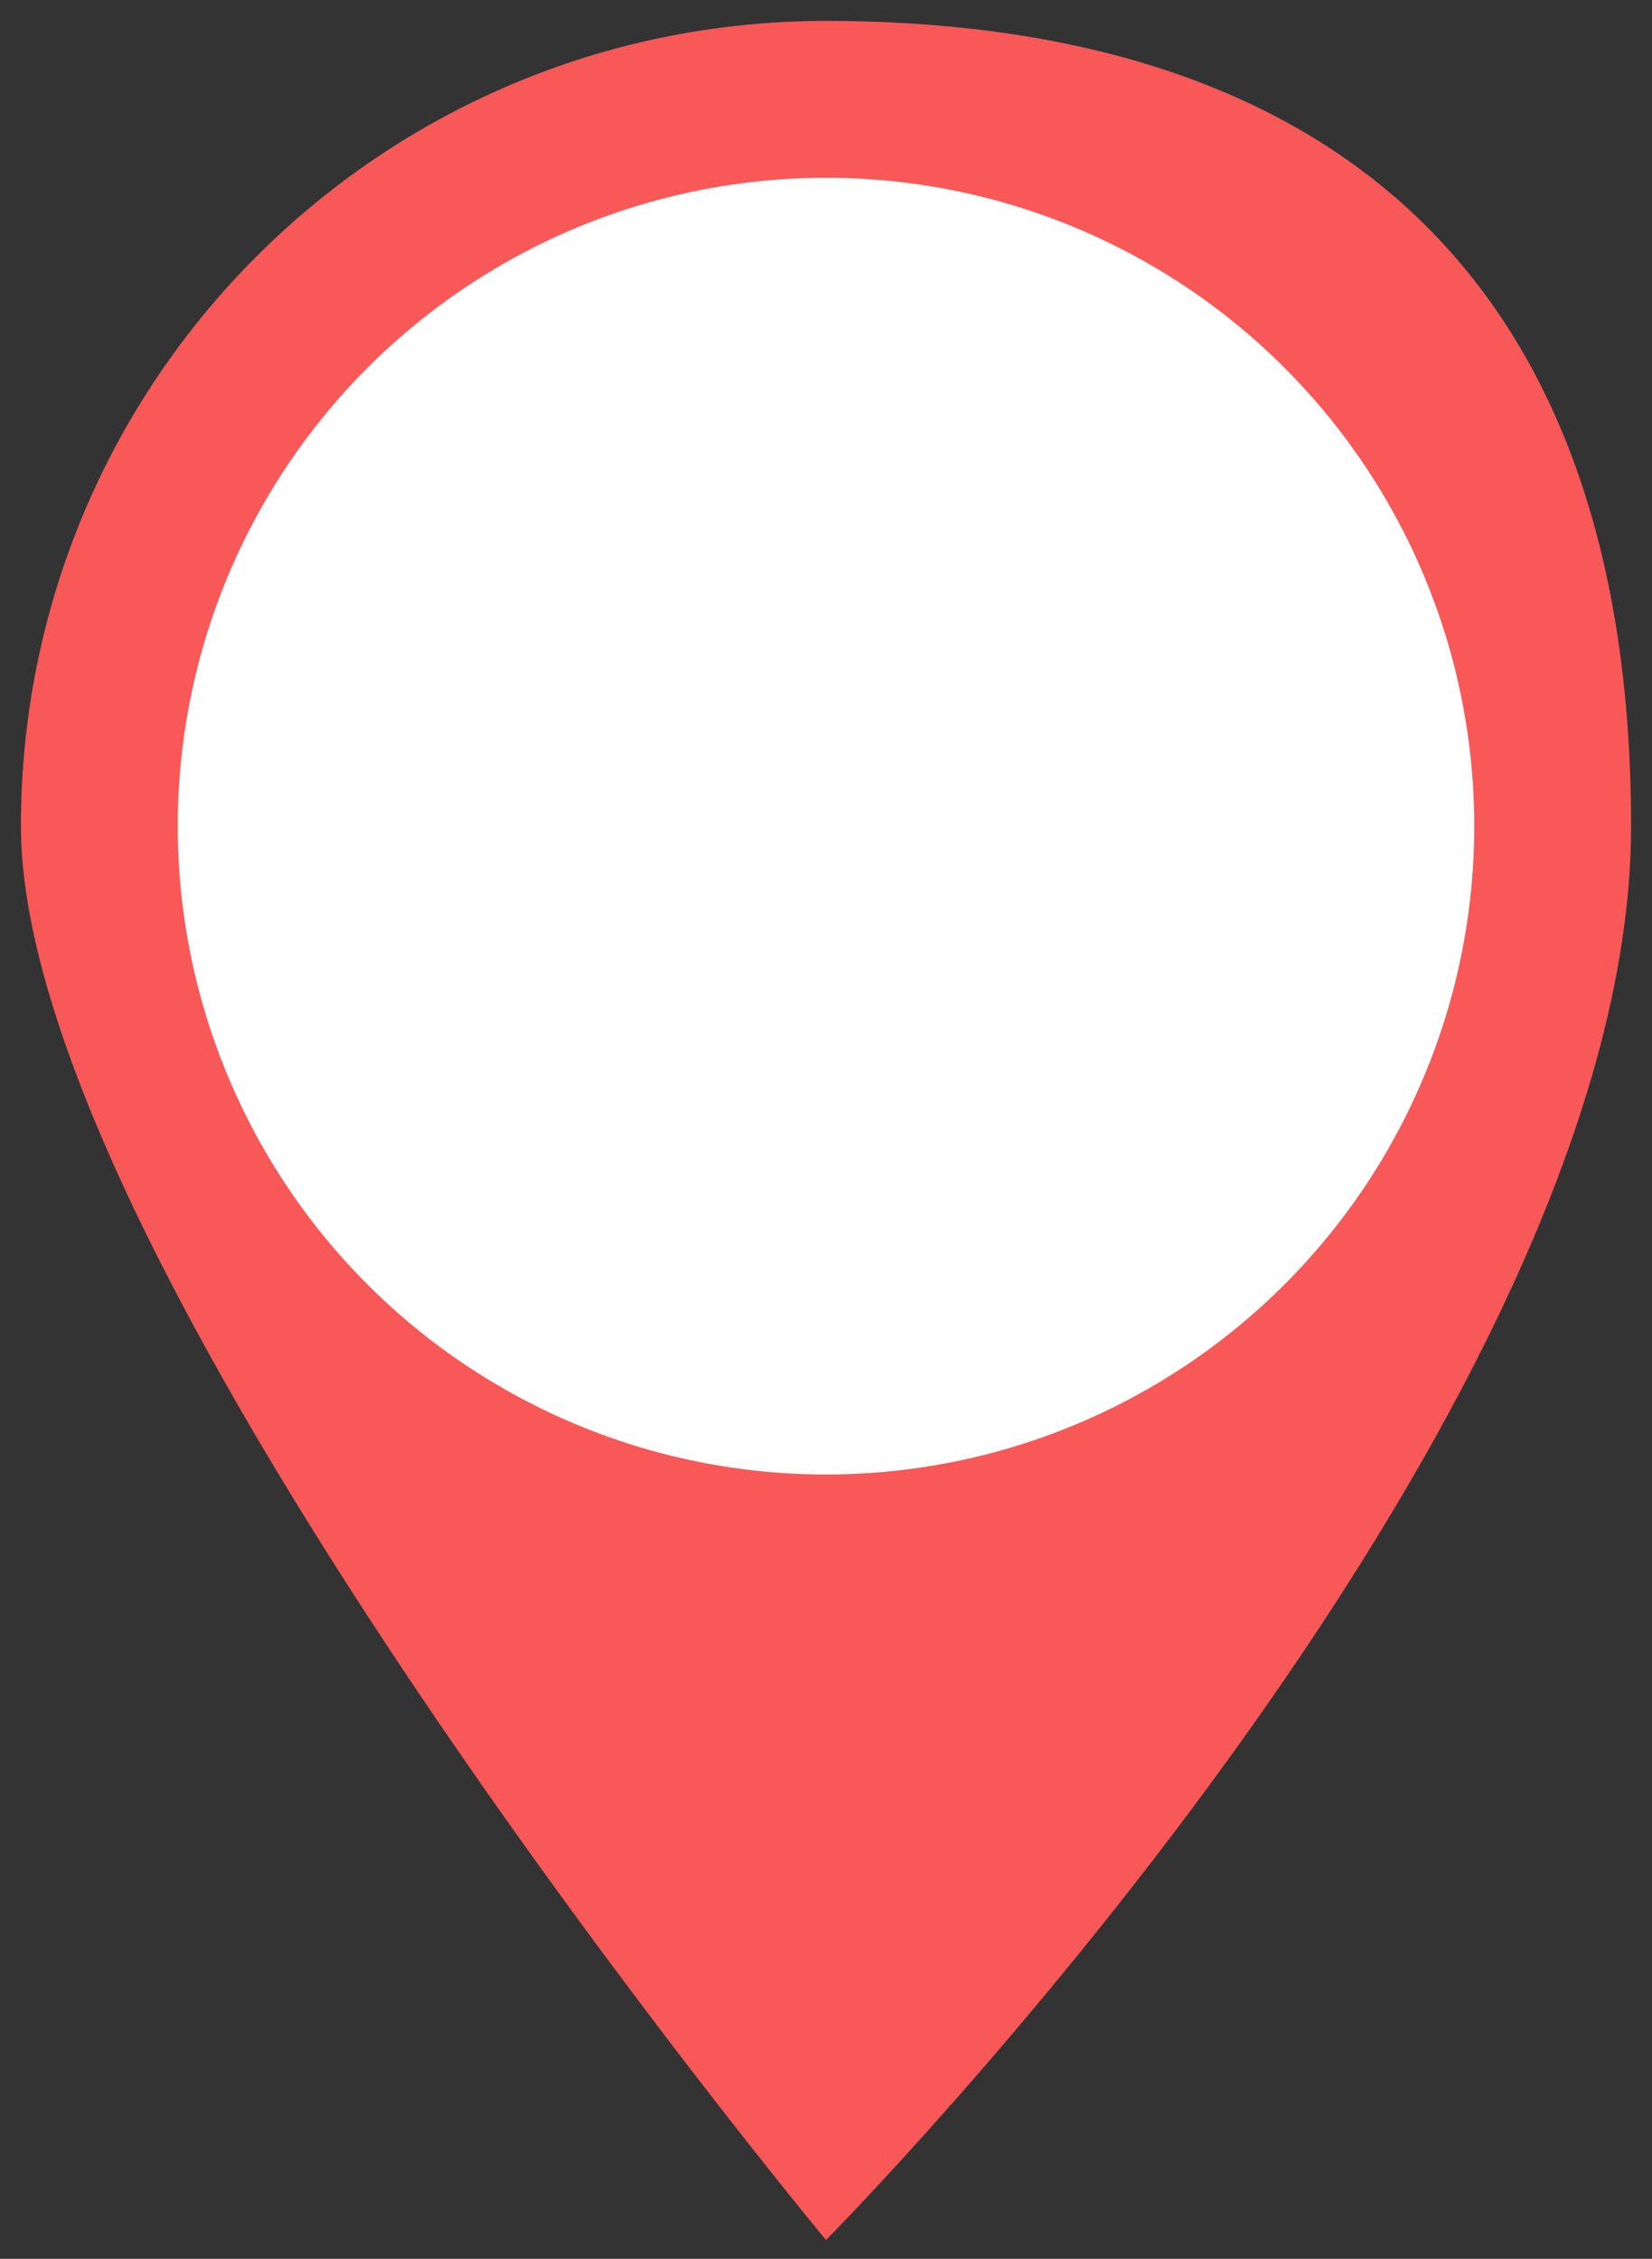
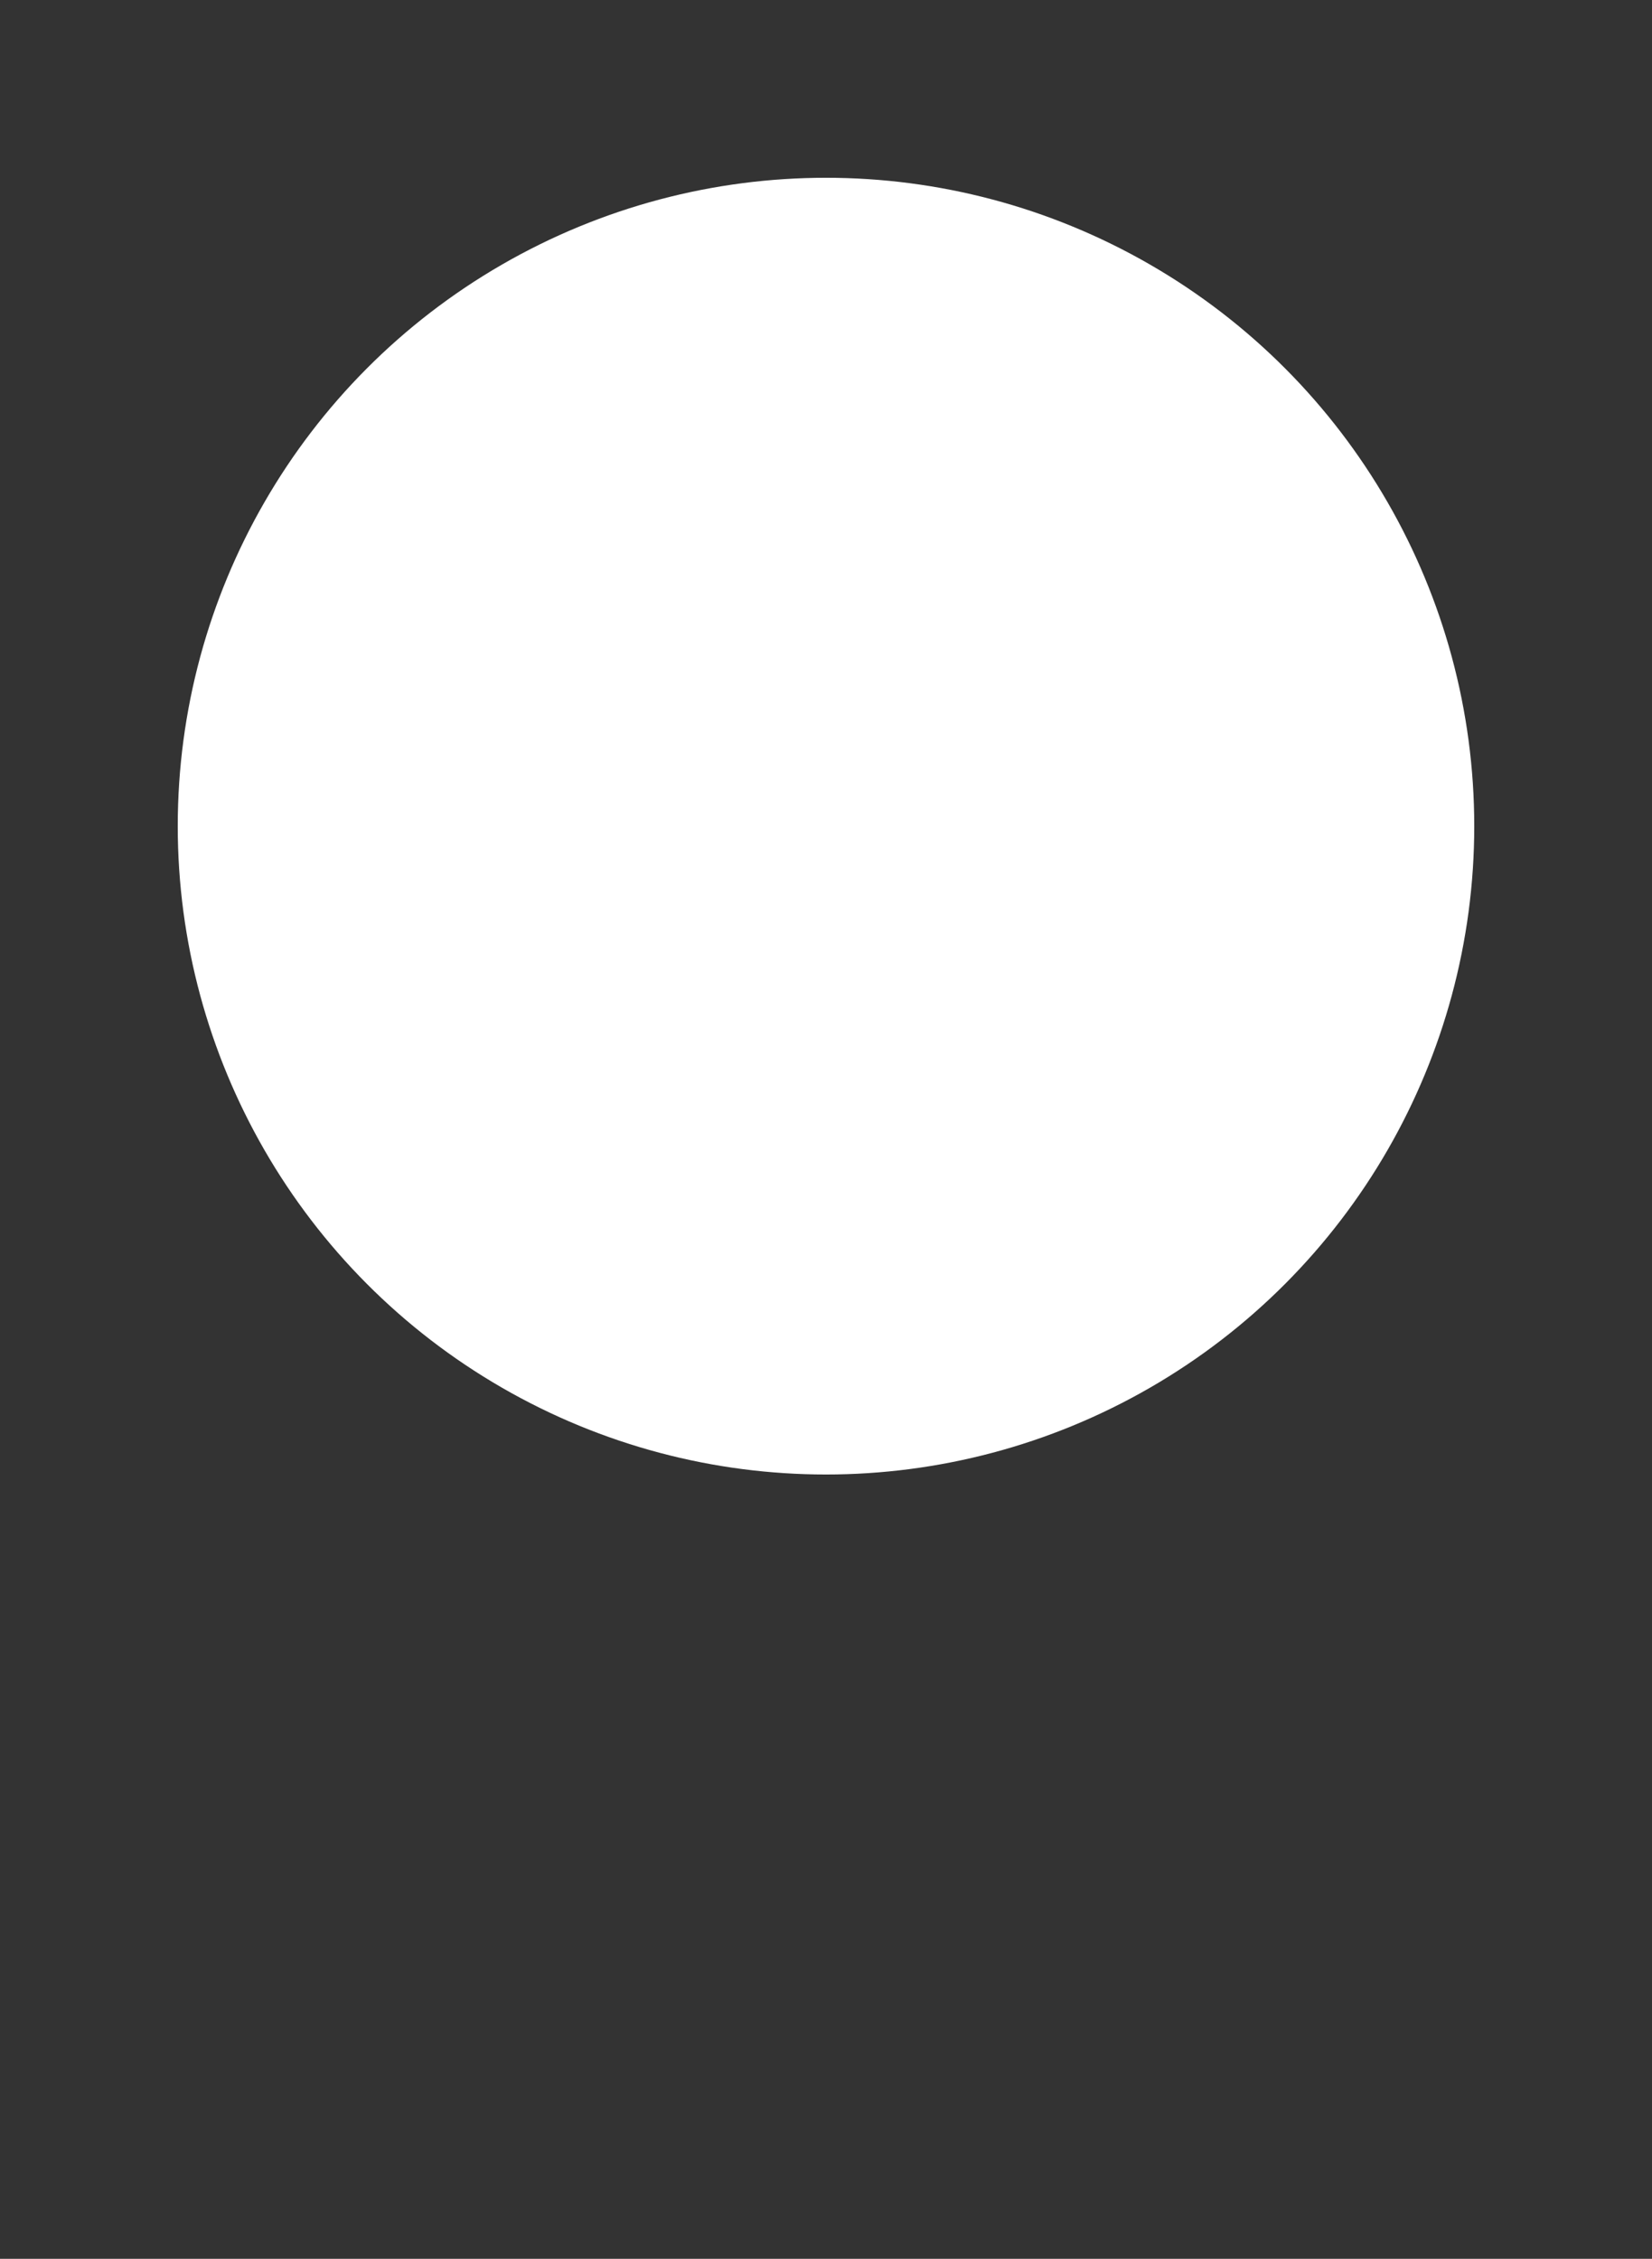
<svg xmlns="http://www.w3.org/2000/svg" id="_分離模式" version="1.1" viewBox="0 0 79 108">
  <rect x="0" y="0" width="79" height="108" fill="#333333" stroke="none" />
  <defs>
    <style>
      .st0 {
        fill: #f95858;
      }

      .st1 {
        fill: #fff;
      }
    </style>
  </defs>
-   <path class="st0" d="M39.5,1C18.2,1,1,18.2,1,39.5s38.5,67.6,38.5,67.6c0,0,38.5-38.8,38.5-67.6S60.8,1,39.5,1Z" />
  <circle class="st1" cx="39.5" cy="39.5" r="31" />
</svg>